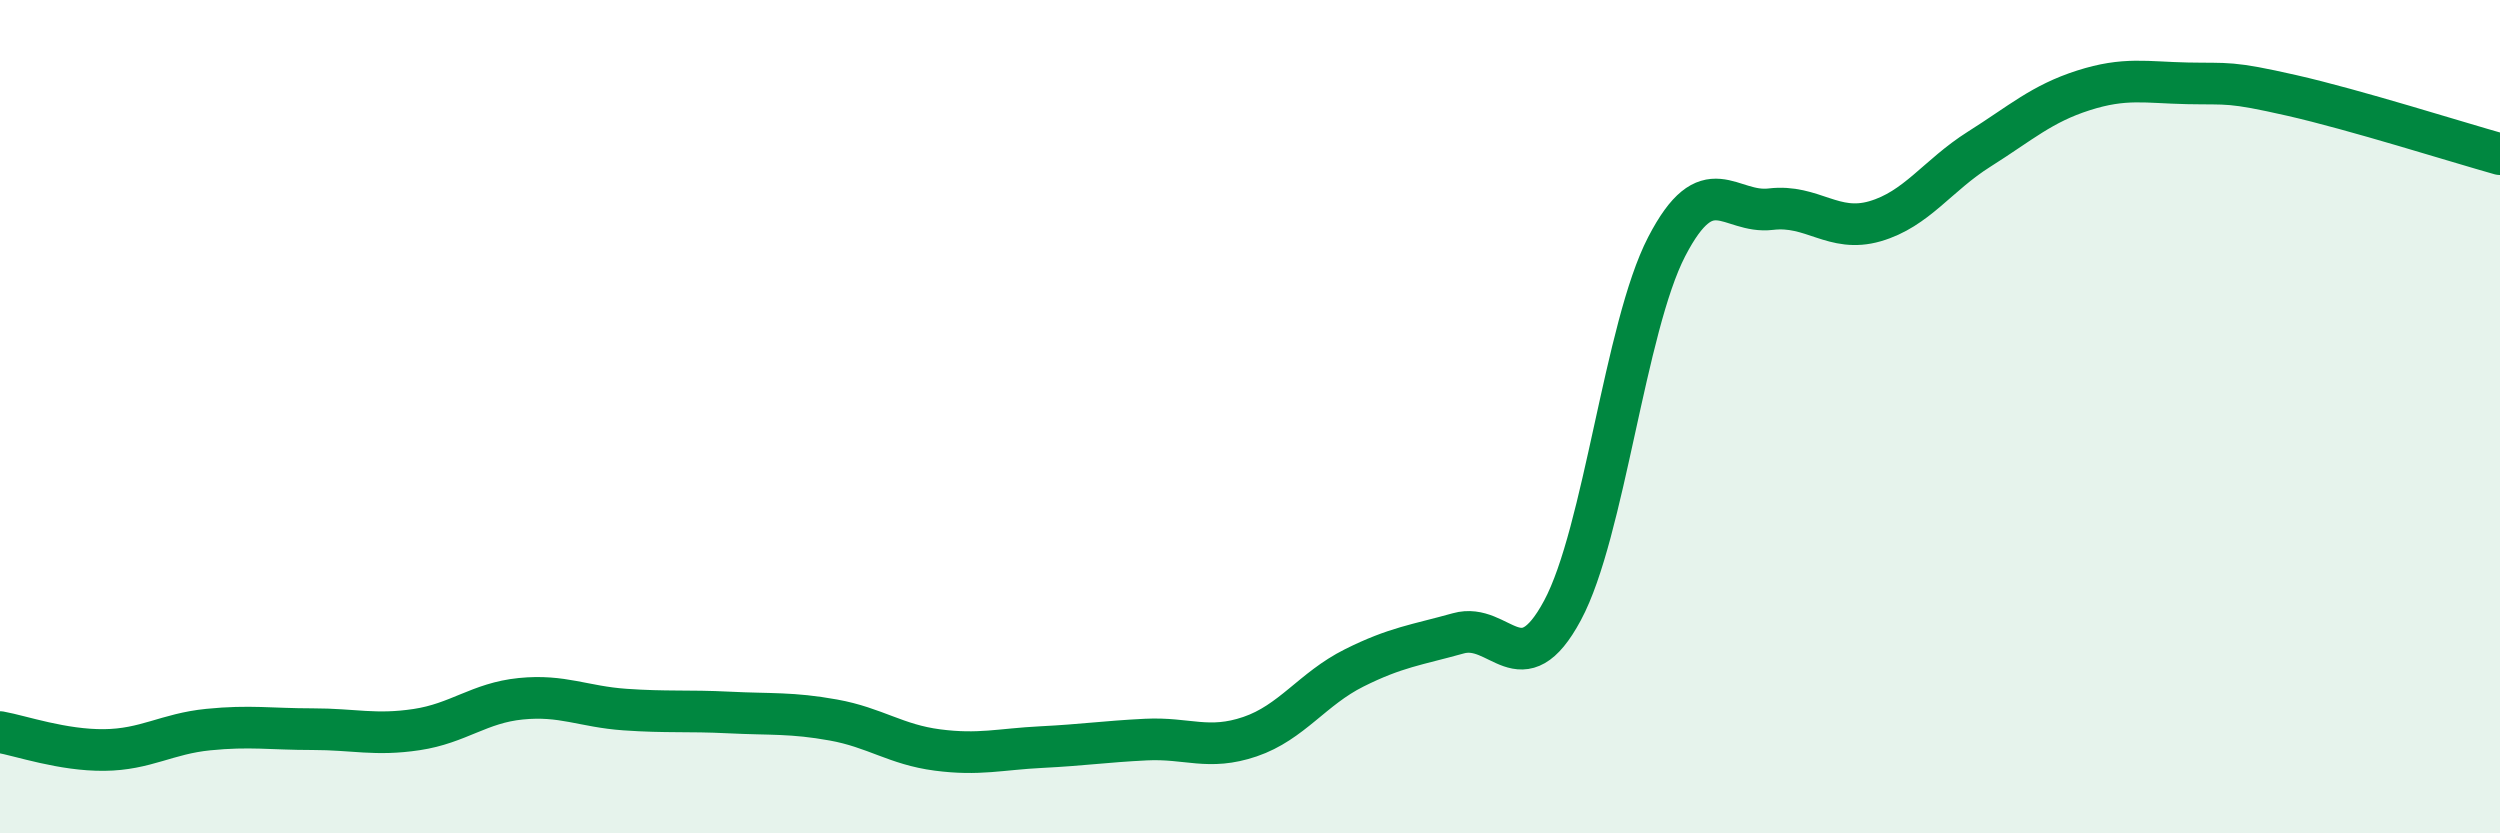
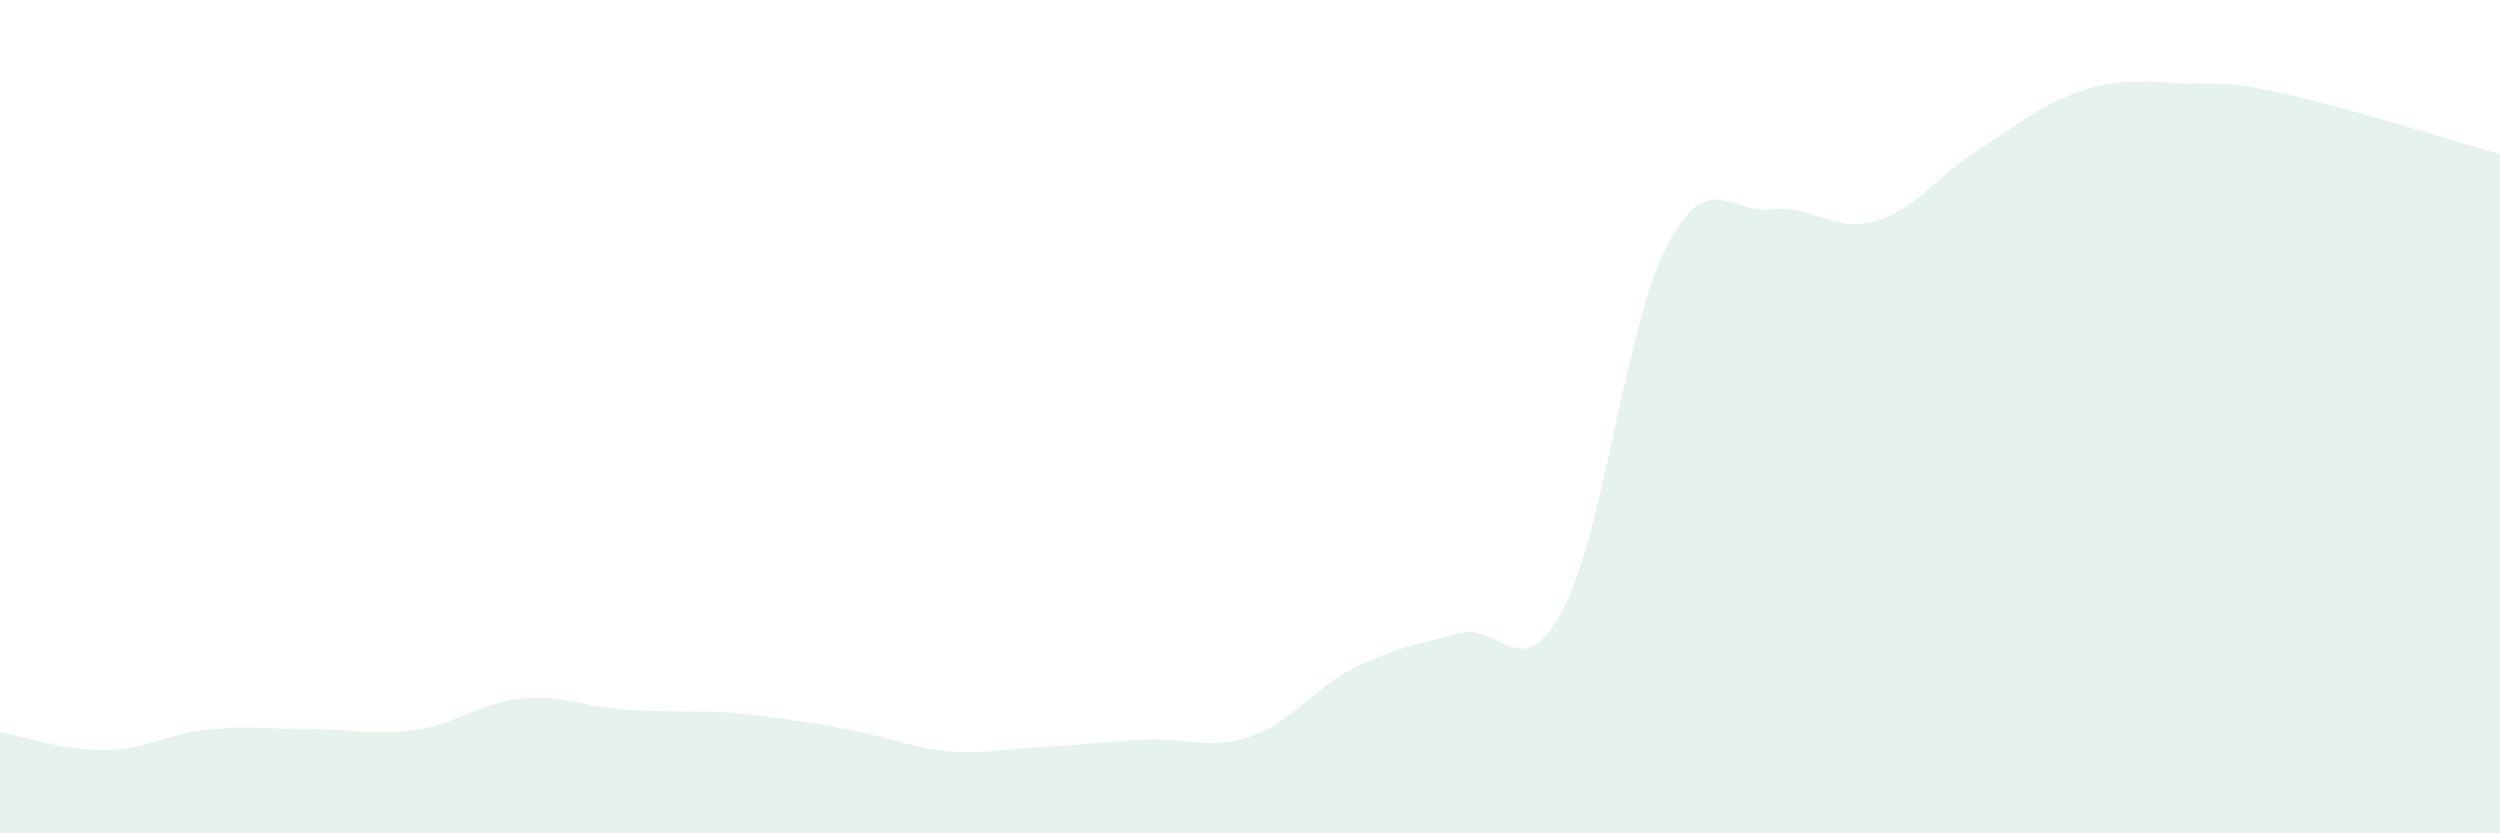
<svg xmlns="http://www.w3.org/2000/svg" width="60" height="20" viewBox="0 0 60 20">
-   <path d="M 0,17.57 C 0.5,17.66 1.5,18.01 2.5,18 C 3.5,17.99 4,17.61 5,17.51 C 6,17.41 6.5,17.5 7.5,17.5 C 8.5,17.5 9,17.66 10,17.51 C 11,17.36 11.5,16.87 12.5,16.77 C 13.5,16.67 14,16.96 15,17.03 C 16,17.1 16.5,17.05 17.5,17.1 C 18.5,17.15 19,17.1 20,17.28 C 21,17.46 21.5,17.87 22.5,18 C 23.5,18.13 24,17.98 25,17.93 C 26,17.88 26.5,17.8 27.5,17.75 C 28.5,17.7 29,18.02 30,17.68 C 31,17.34 31.5,16.53 32.5,16.03 C 33.5,15.53 34,15.48 35,15.2 C 36,14.92 36.5,16.51 37.5,14.65 C 38.5,12.79 39,7.85 40,5.92 C 41,3.99 41.5,5.14 42.5,5.02 C 43.5,4.9 44,5.6 45,5.31 C 46,5.02 46.5,4.21 47.5,3.58 C 48.5,2.95 49,2.49 50,2.17 C 51,1.85 51.5,1.98 52.5,2 C 53.5,2.02 53.5,1.95 55,2.29 C 56.5,2.63 59,3.42 60,3.7L60 20L0 20Z" fill="#008740" opacity="0.1" stroke-linecap="round" stroke-linejoin="round" />
-   <path d="M 0,17.57 C 0.5,17.66 1.5,18.01 2.5,18 C 3.5,17.99 4,17.61 5,17.51 C 6,17.41 6.5,17.5 7.5,17.5 C 8.5,17.5 9,17.66 10,17.51 C 11,17.36 11.5,16.87 12.5,16.77 C 13.5,16.67 14,16.96 15,17.03 C 16,17.1 16.5,17.05 17.5,17.1 C 18.5,17.15 19,17.1 20,17.28 C 21,17.46 21.5,17.87 22.5,18 C 23.5,18.13 24,17.98 25,17.93 C 26,17.88 26.5,17.8 27.5,17.75 C 28.5,17.7 29,18.02 30,17.68 C 31,17.34 31.5,16.53 32.5,16.03 C 33.5,15.53 34,15.48 35,15.2 C 36,14.92 36.5,16.51 37.5,14.65 C 38.5,12.79 39,7.85 40,5.92 C 41,3.99 41.5,5.14 42.5,5.02 C 43.5,4.9 44,5.6 45,5.31 C 46,5.02 46.5,4.21 47.5,3.58 C 48.5,2.95 49,2.49 50,2.17 C 51,1.85 51.5,1.98 52.5,2 C 53.5,2.02 53.5,1.95 55,2.29 C 56.5,2.63 59,3.42 60,3.7" stroke="#008740" stroke-width="1" fill="none" stroke-linecap="round" stroke-linejoin="round" />
+   <path d="M 0,17.57 C 0.5,17.66 1.5,18.01 2.5,18 C 3.5,17.99 4,17.61 5,17.51 C 6,17.41 6.5,17.5 7.5,17.5 C 8.5,17.5 9,17.66 10,17.51 C 11,17.36 11.5,16.87 12.5,16.77 C 13.5,16.67 14,16.96 15,17.03 C 16,17.1 16.5,17.05 17.5,17.1 C 21,17.46 21.5,17.87 22.5,18 C 23.5,18.13 24,17.98 25,17.93 C 26,17.88 26.5,17.8 27.5,17.75 C 28.5,17.7 29,18.02 30,17.68 C 31,17.34 31.5,16.53 32.5,16.03 C 33.5,15.53 34,15.48 35,15.2 C 36,14.92 36.5,16.51 37.5,14.65 C 38.5,12.79 39,7.85 40,5.92 C 41,3.99 41.5,5.14 42.5,5.02 C 43.5,4.9 44,5.6 45,5.31 C 46,5.02 46.5,4.21 47.5,3.58 C 48.5,2.95 49,2.49 50,2.17 C 51,1.85 51.5,1.98 52.5,2 C 53.5,2.02 53.5,1.95 55,2.29 C 56.5,2.63 59,3.42 60,3.7L60 20L0 20Z" fill="#008740" opacity="0.1" stroke-linecap="round" stroke-linejoin="round" />
</svg>